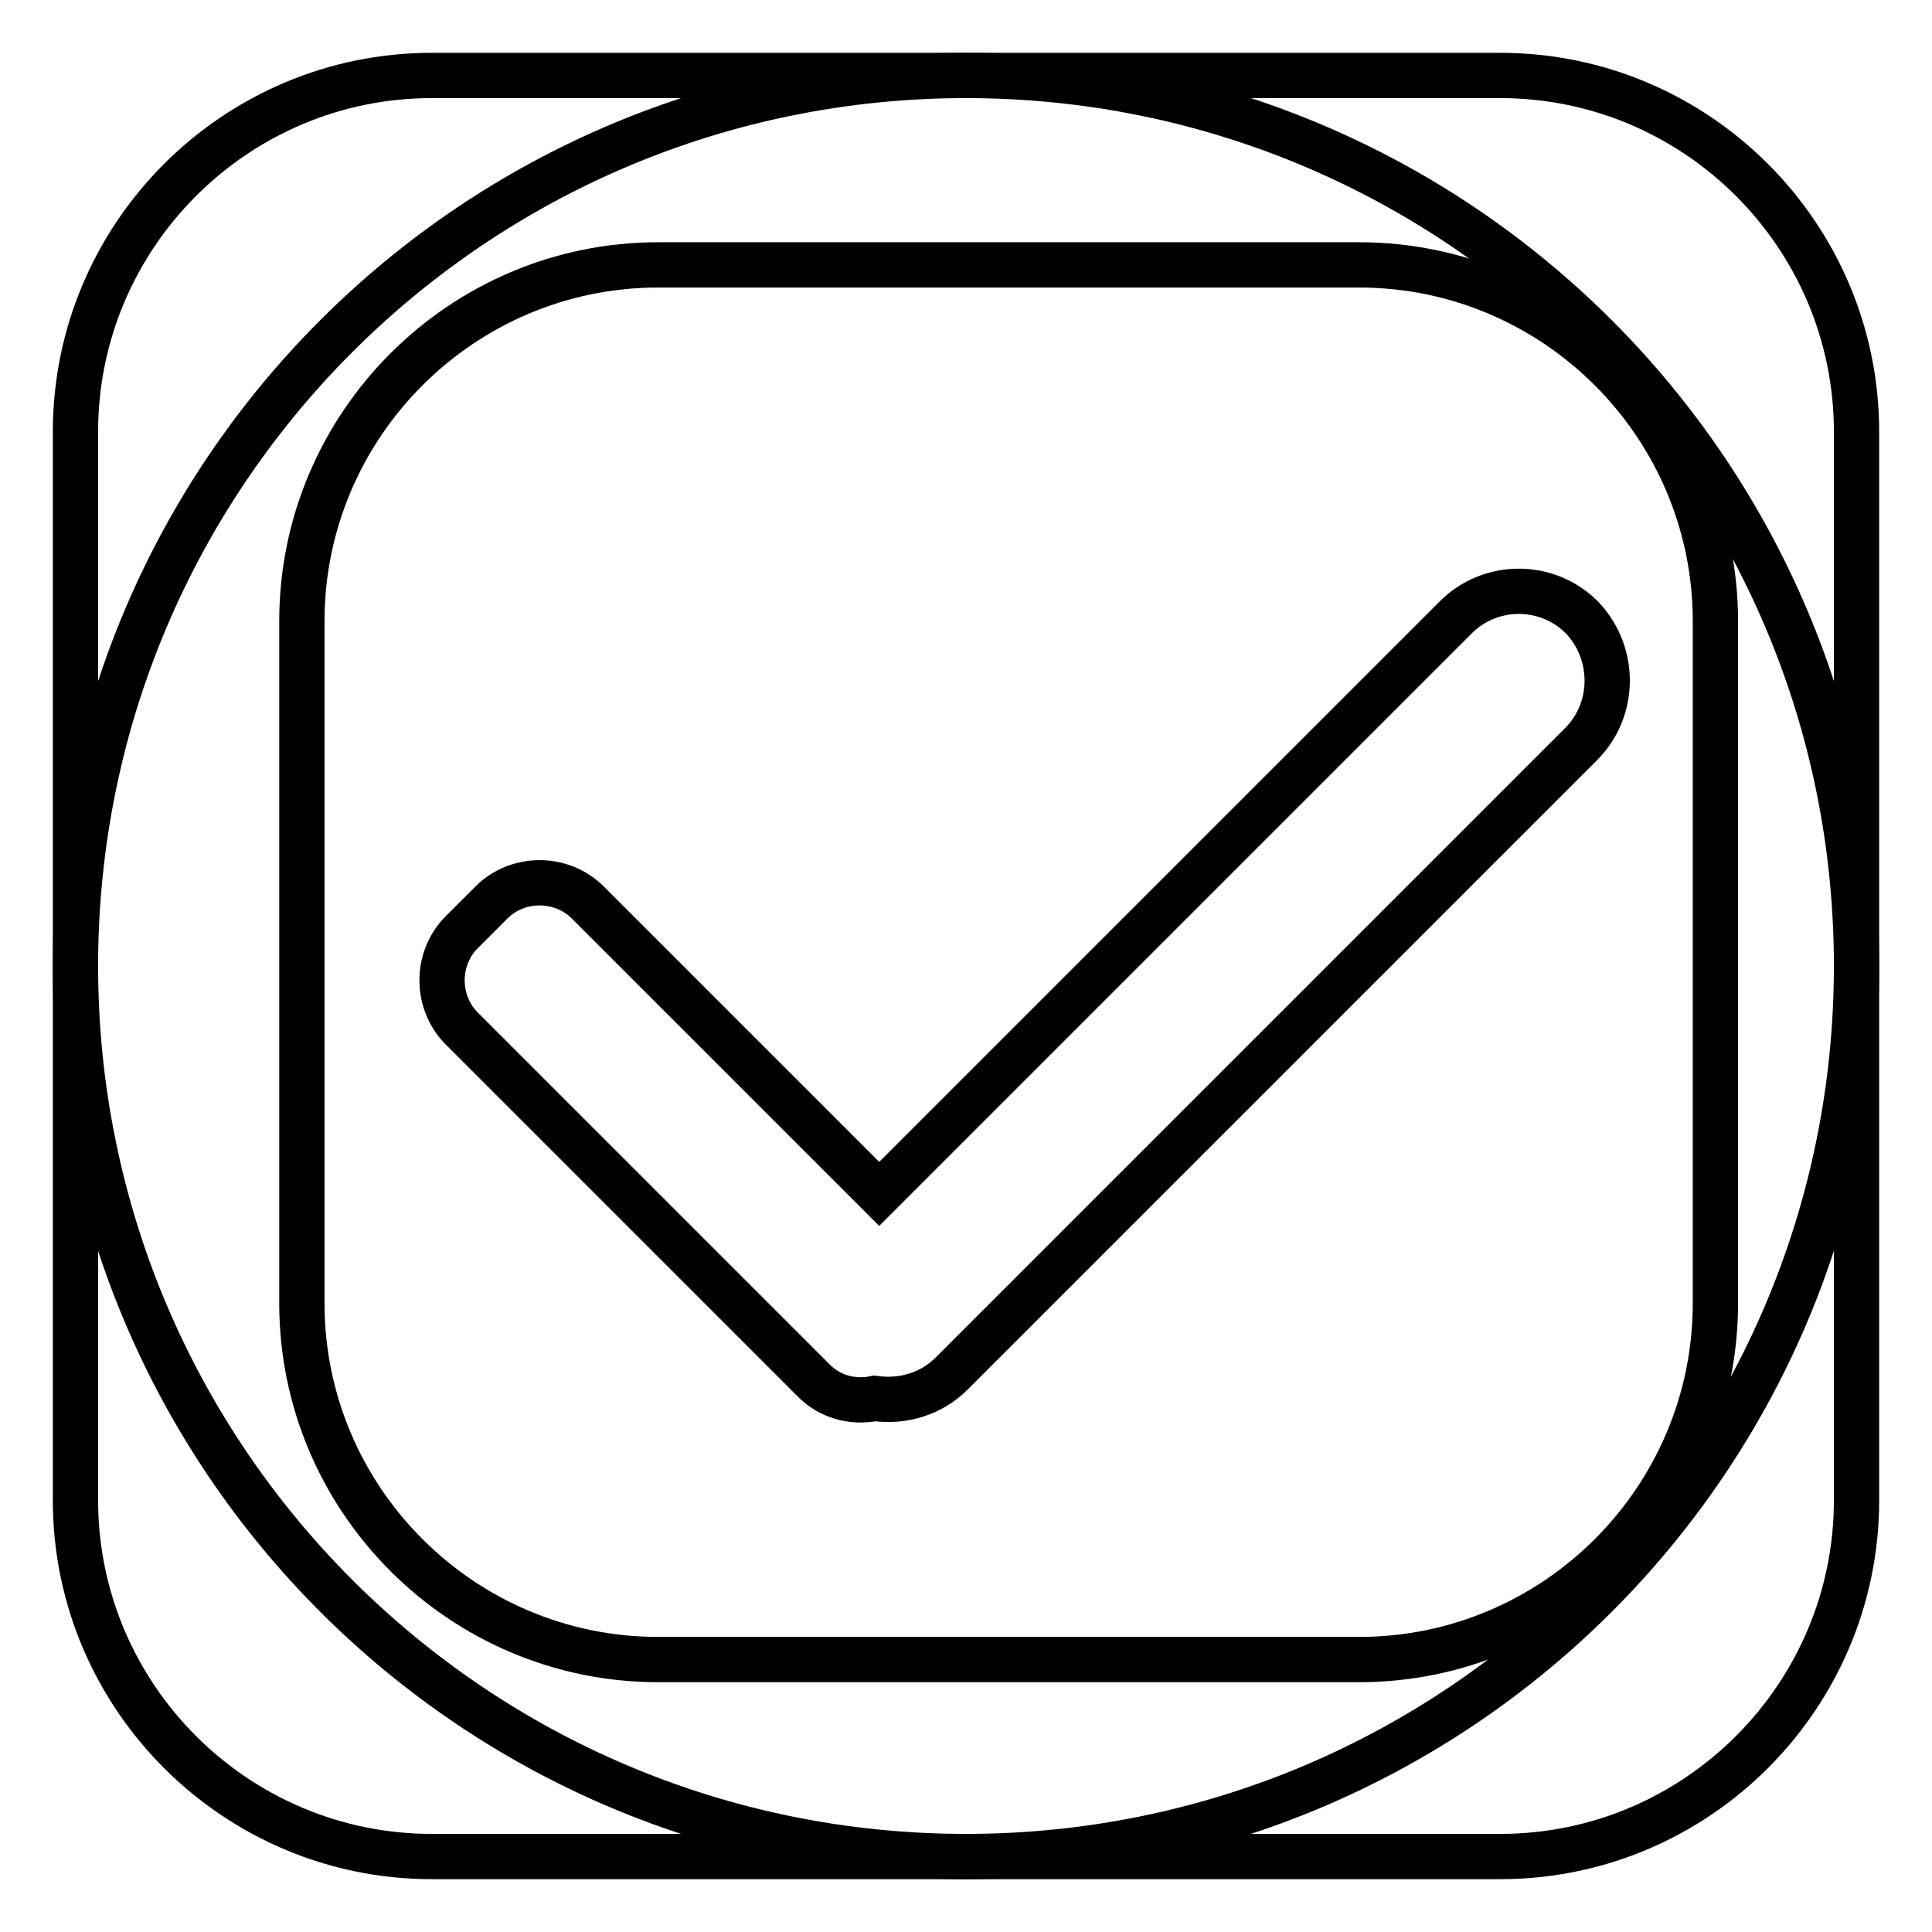
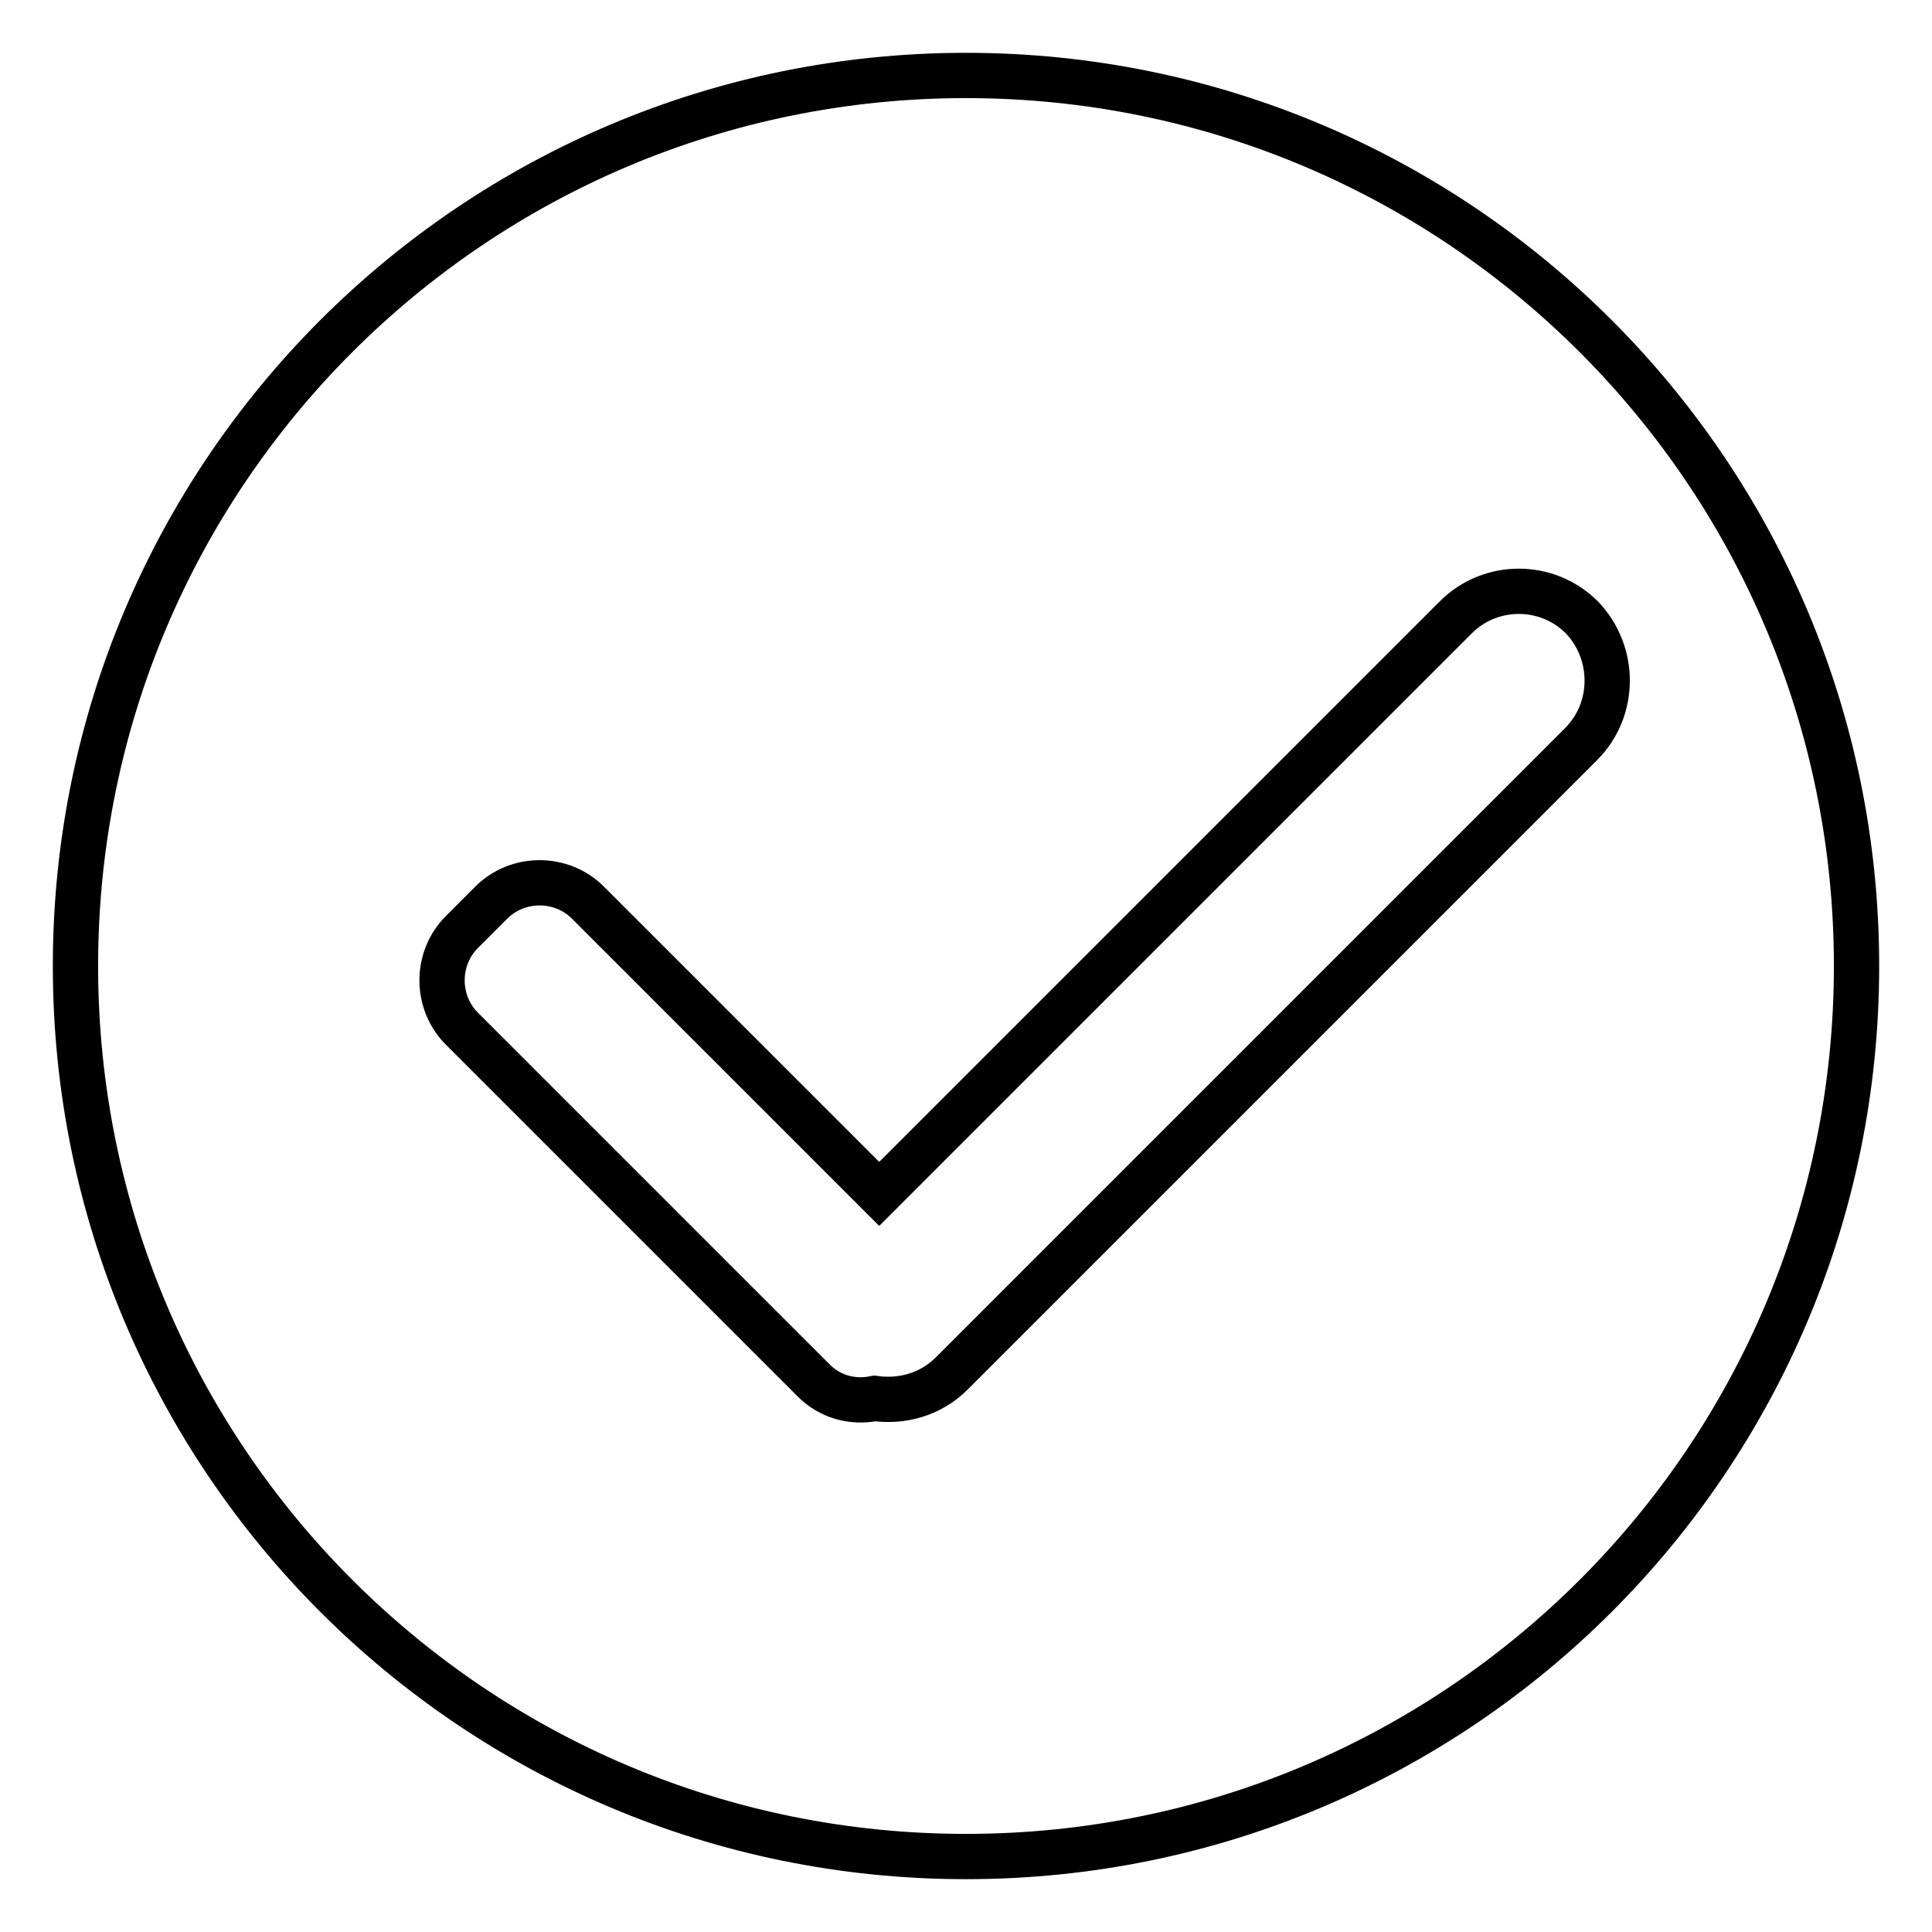
<svg xmlns="http://www.w3.org/2000/svg" version="1.1" x="0px" y="0px" viewBox="0 0 256 256" enable-background="new 0 0 256 256" xml:space="preserve">
  <g>
    <g>
-       <path stroke-width="6" fill-opacity="0" stroke="#000000" d="M198.8,10H57.2C31.2,10,10,31.2,10,57.2v141.6c0,26,21.2,47.2,47.2,47.2h141.6c26,0,47.2-21.2,47.2-47.2V57.2C246,31.2,224.8,10,198.8,10z M227.3,172.7c0,26-21.2,47.2-47.2,47.2H87.2c-26,0-47.2-21.2-47.2-47.2V82.3c0-26,21.2-47.2,47.2-47.2h92.9c26,0,47.2,21.2,47.2,47.2V172.7z" />
      <path stroke-width="6" fill-opacity="0" stroke="#000000" d="M128,10C62.8,10,10,62.8,10,128c0,65.2,52.8,118,118,118c65.2,0,118-52.8,118-118C246,62.8,193.2,10,128,10z M209.5,98.6L126.1,182c-2.8,2.8-6.6,3.8-10.2,3.3c-2.9,0.6-6-0.2-8.2-2.5l-46.5-46.5c-3.5-3.5-3.5-9.3,0-12.8l3.9-3.9c3.5-3.5,9.3-3.5,12.8,0l38.6,38.6l76.4-76.4c4.6-4.6,12.1-4.6,16.7,0C214.1,86.5,214.1,94,209.5,98.6z" />
    </g>
  </g>
</svg>